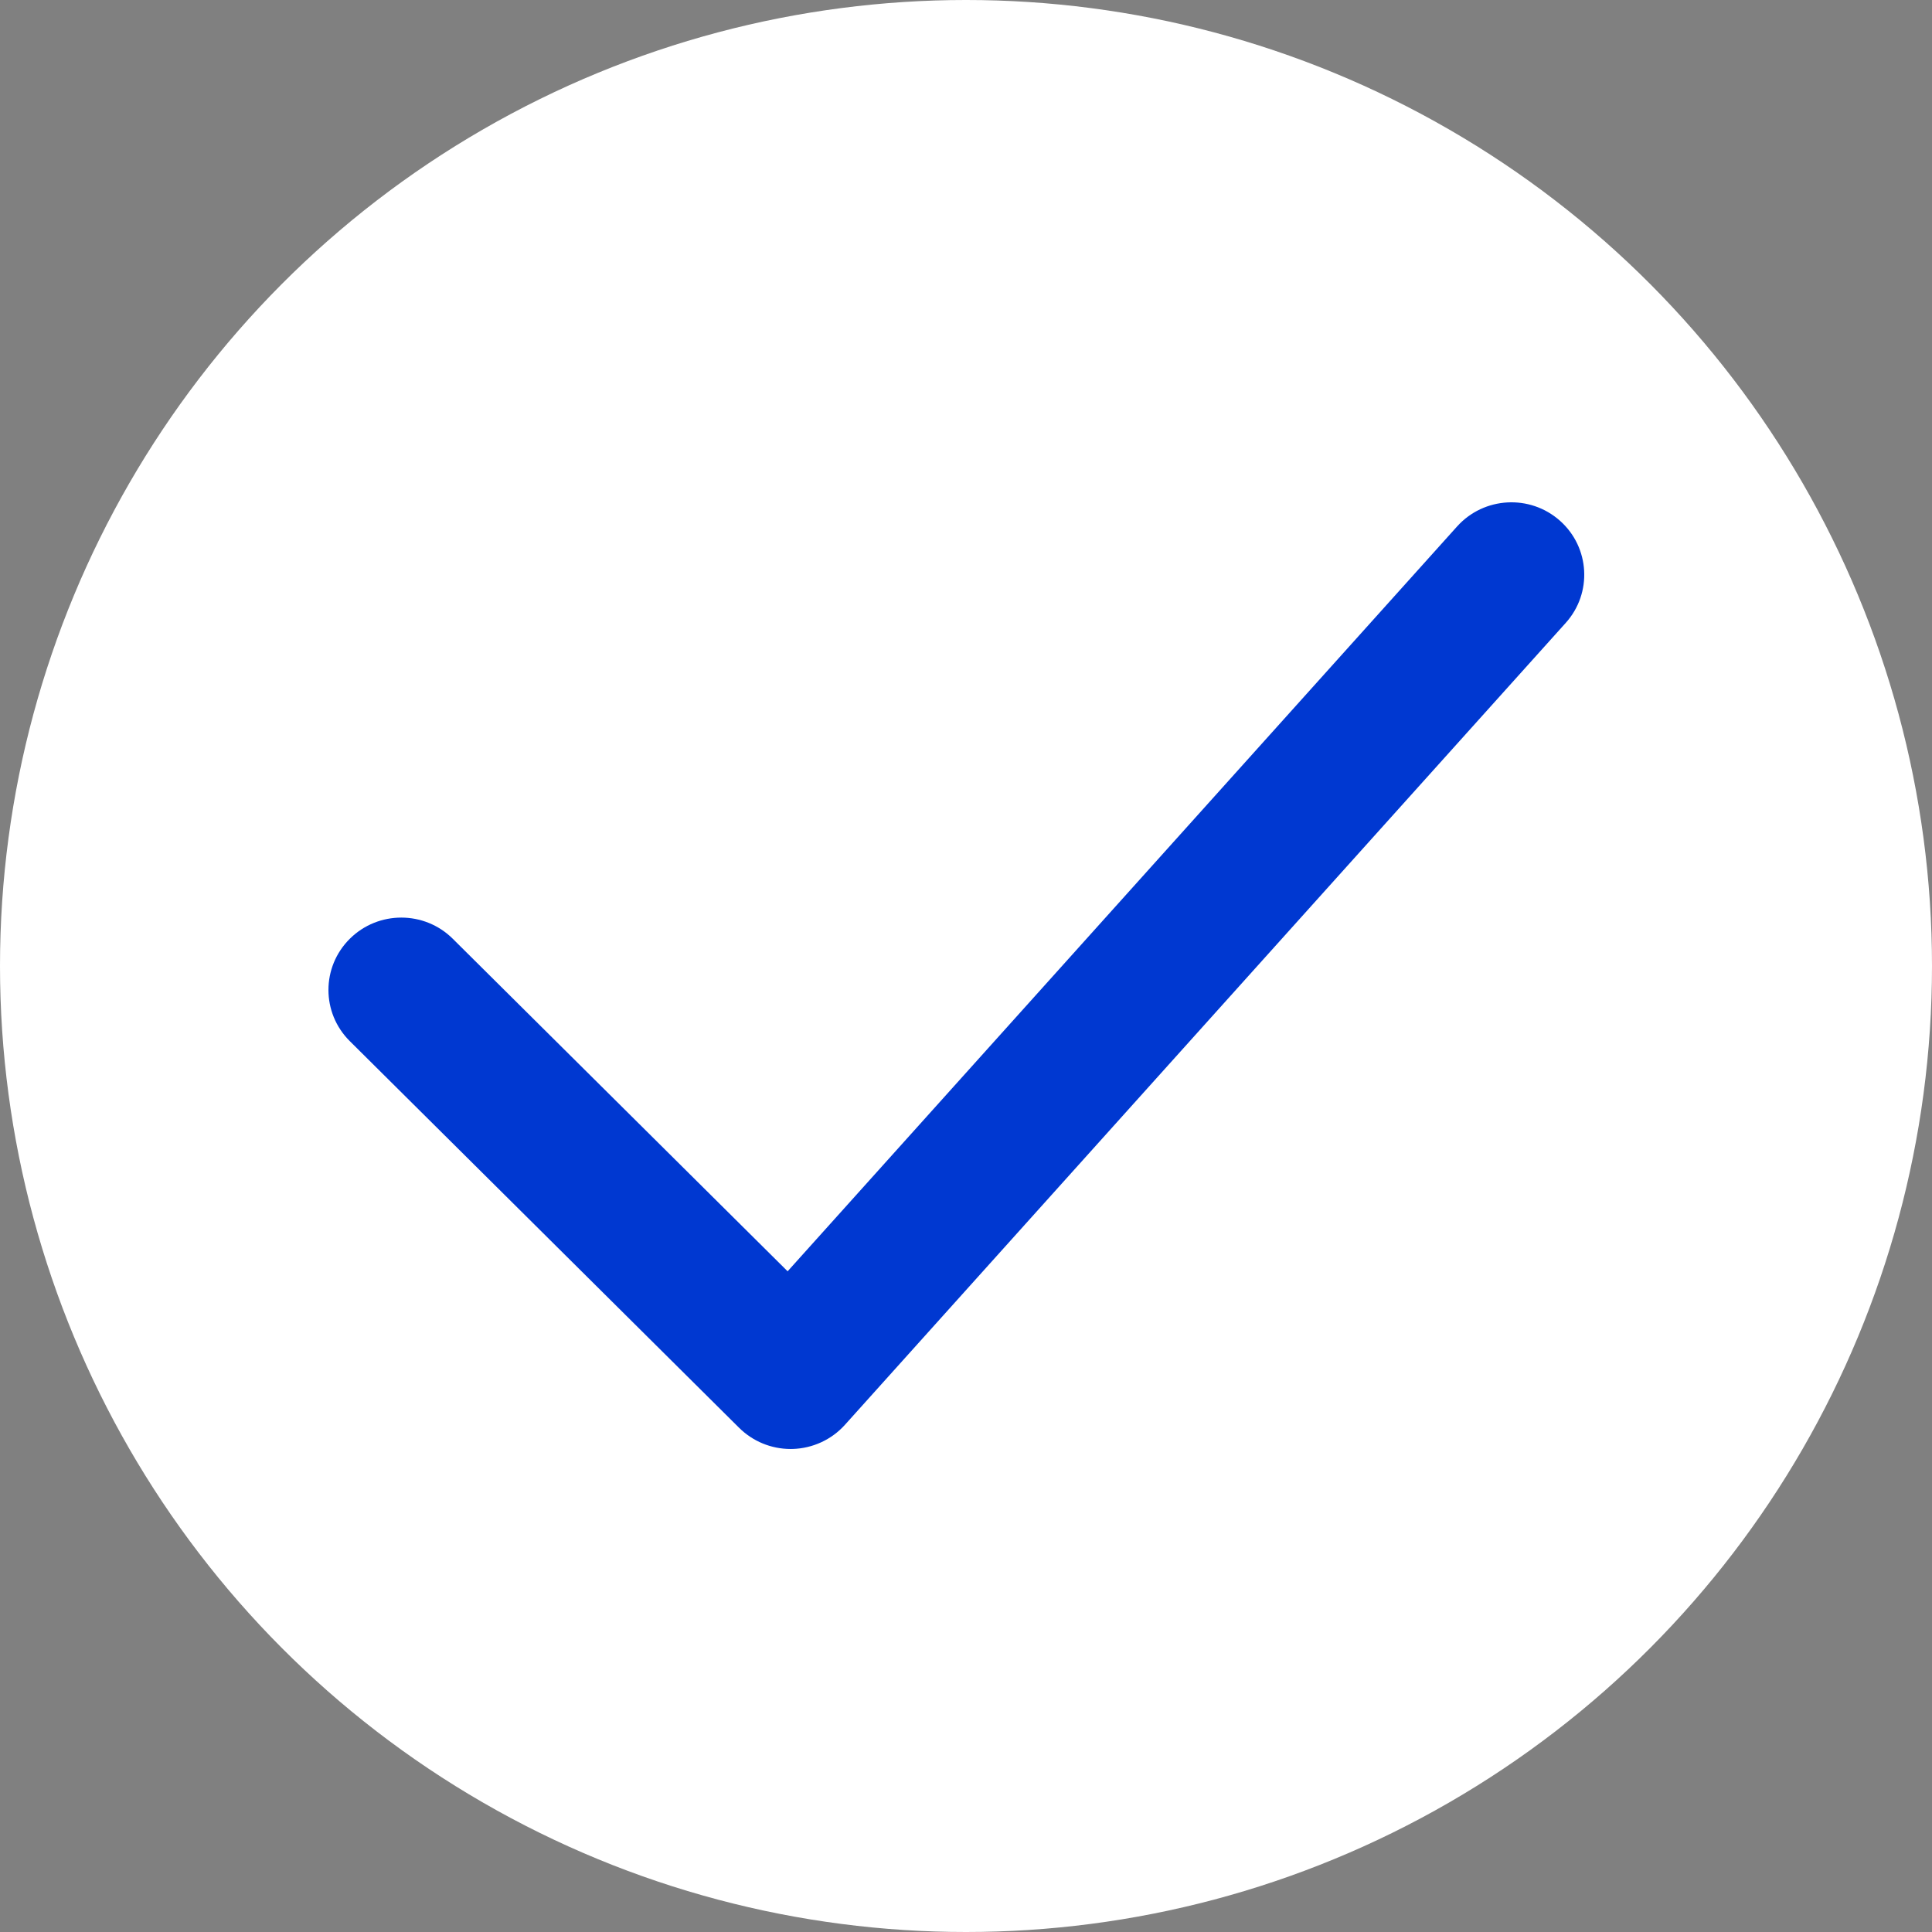
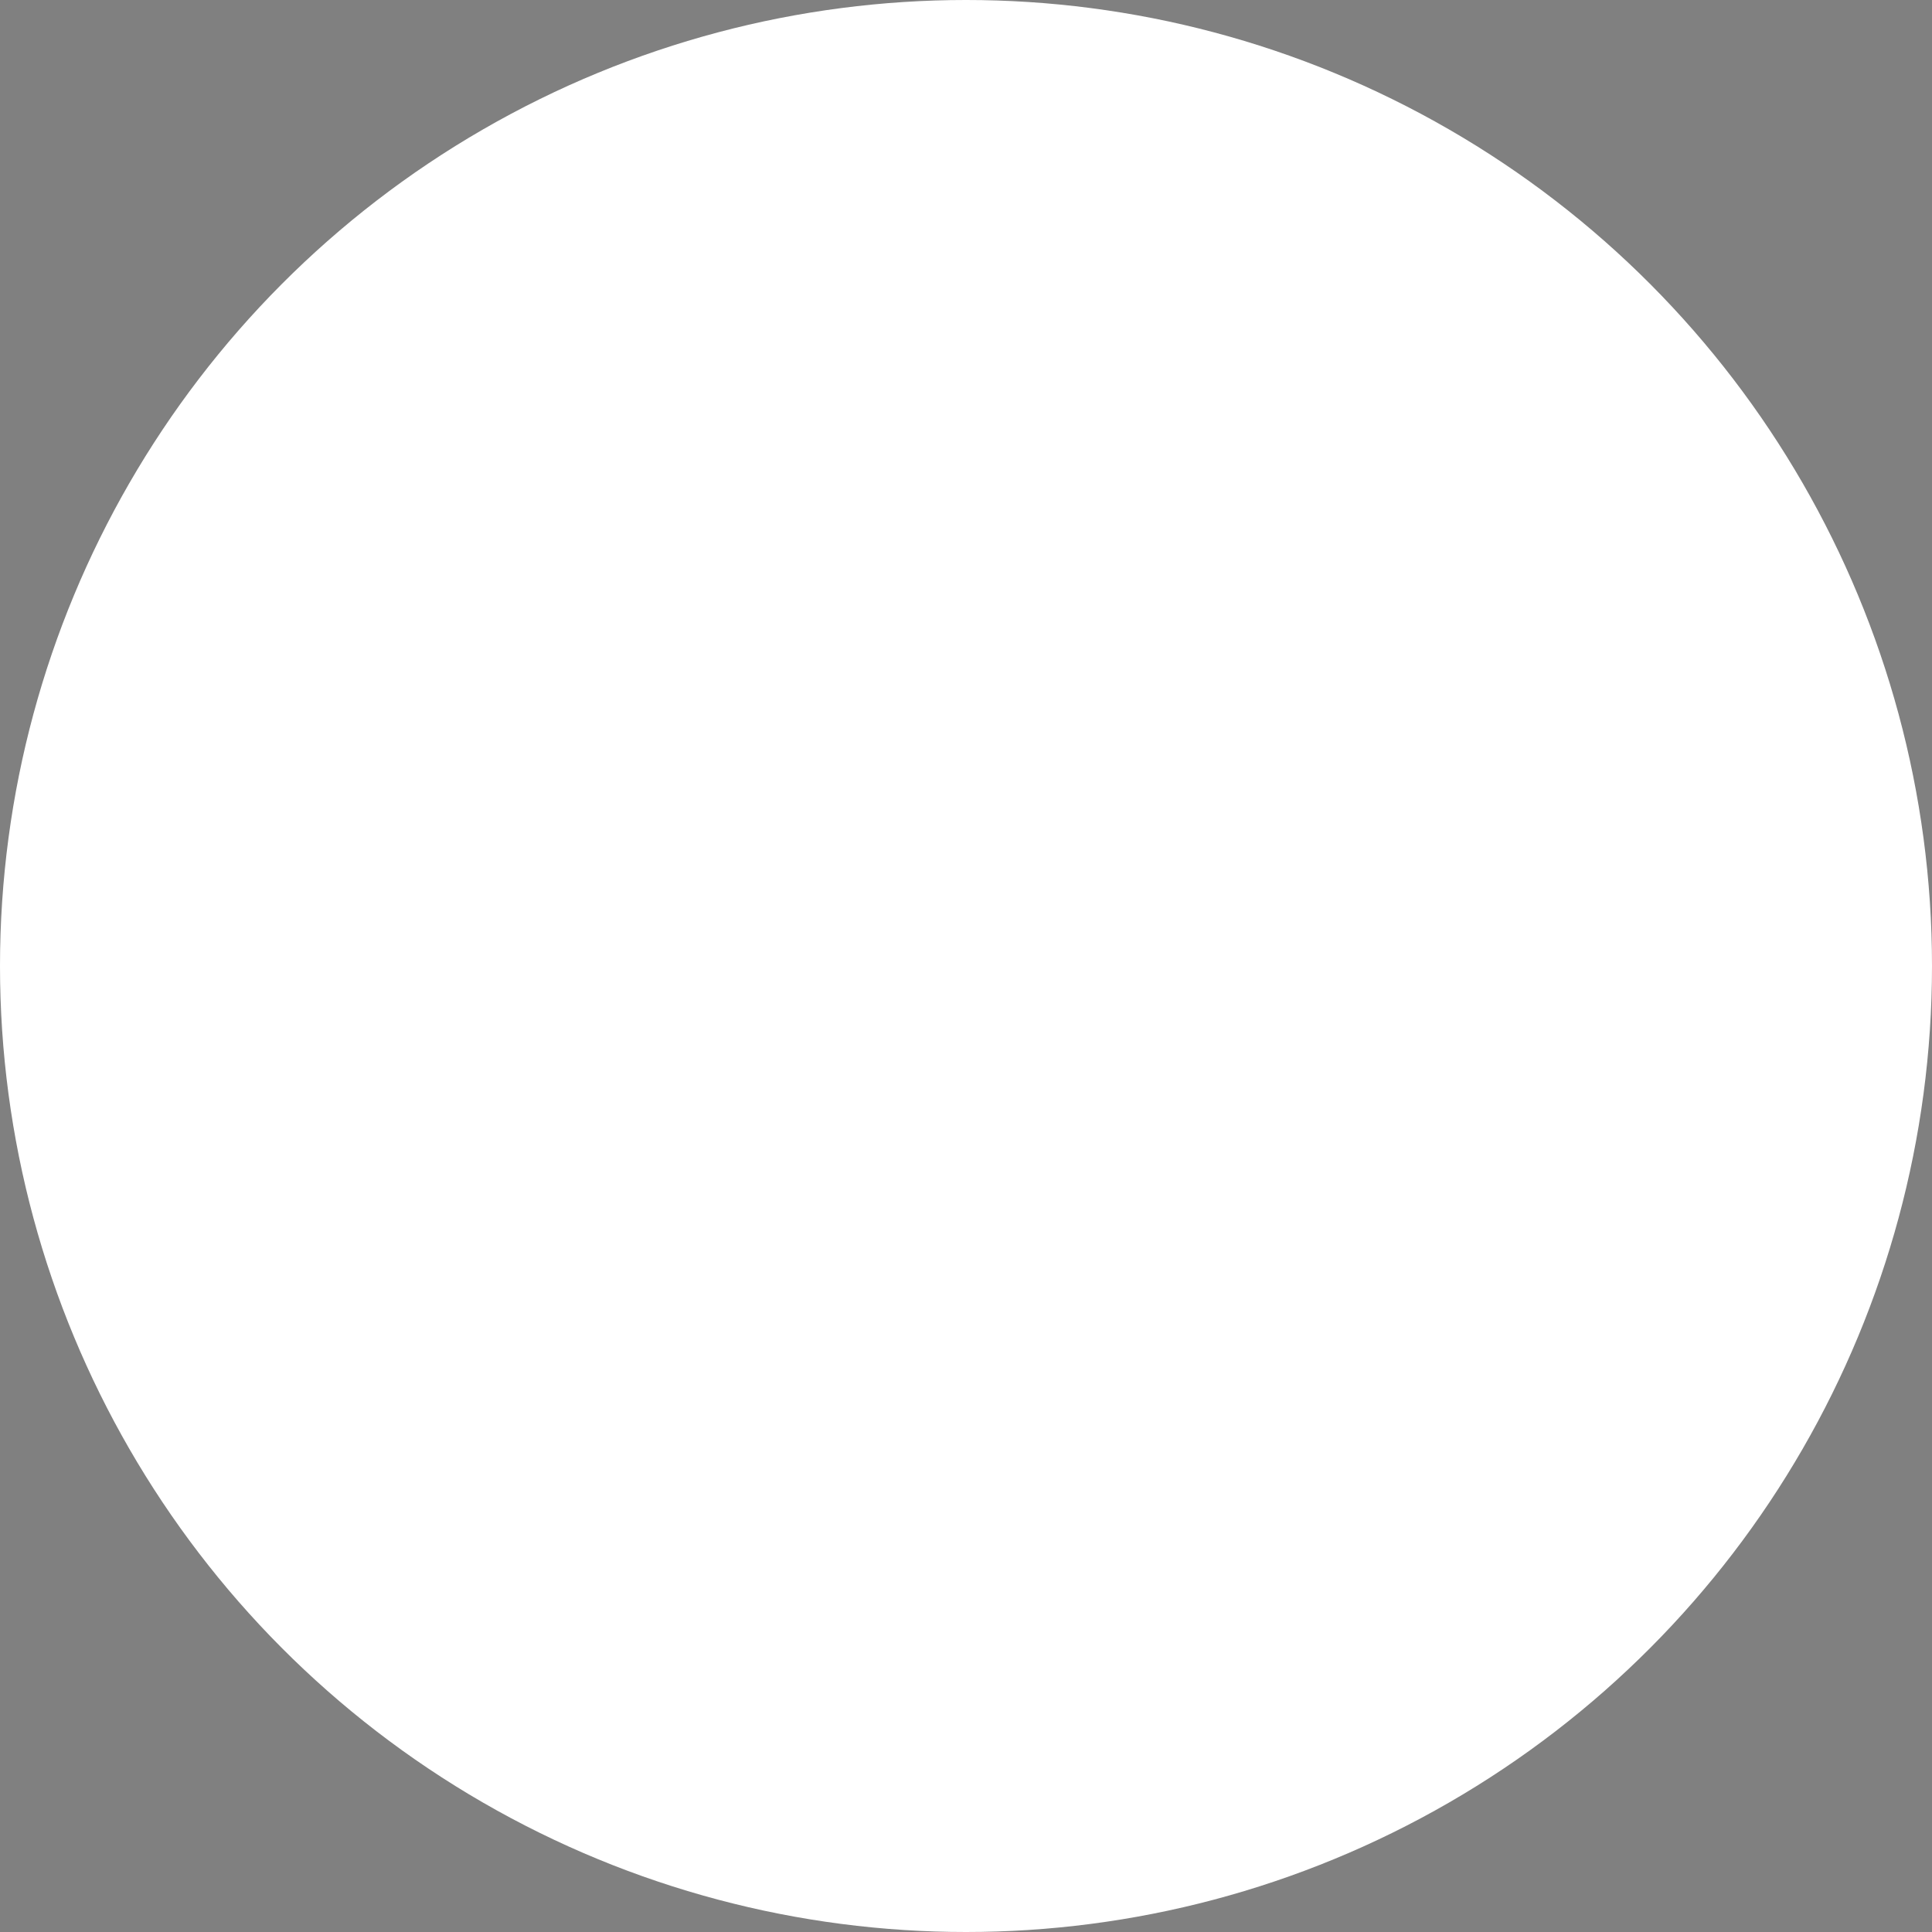
<svg xmlns="http://www.w3.org/2000/svg" width="100" height="100" viewBox="0 0 100 100" fill="none">
  <rect x="0" y="0" width="100" height="100" fill="#808080" stroke="none" />
  <circle cx="50" cy="50" r="50" fill="white" />
  <g clip-path="url(#clip0_815:6)">
-     <path d="M40.921 74.999C39.923 74.999 38.964 74.606 38.256 73.902L18.105 53.888C16.632 52.426 16.632 50.055 18.105 48.592C19.577 47.129 21.965 47.128 23.437 48.592L40.767 65.802L75.417 27.251C76.803 25.709 79.187 25.573 80.741 26.951C82.294 28.329 82.43 30.697 81.043 32.24L43.734 73.748C43.044 74.516 42.064 74.968 41.028 74.998C40.992 74.999 40.957 74.999 40.921 74.999Z" fill="#0038D1" />
-   </g>
+     </g>
  <defs>
    <clipPath id="clip0_815:6">
-       <rect width="65" height="49" fill="white" transform="translate(17 26)" />
-     </clipPath>
+       </clipPath>
  </defs>
</svg>